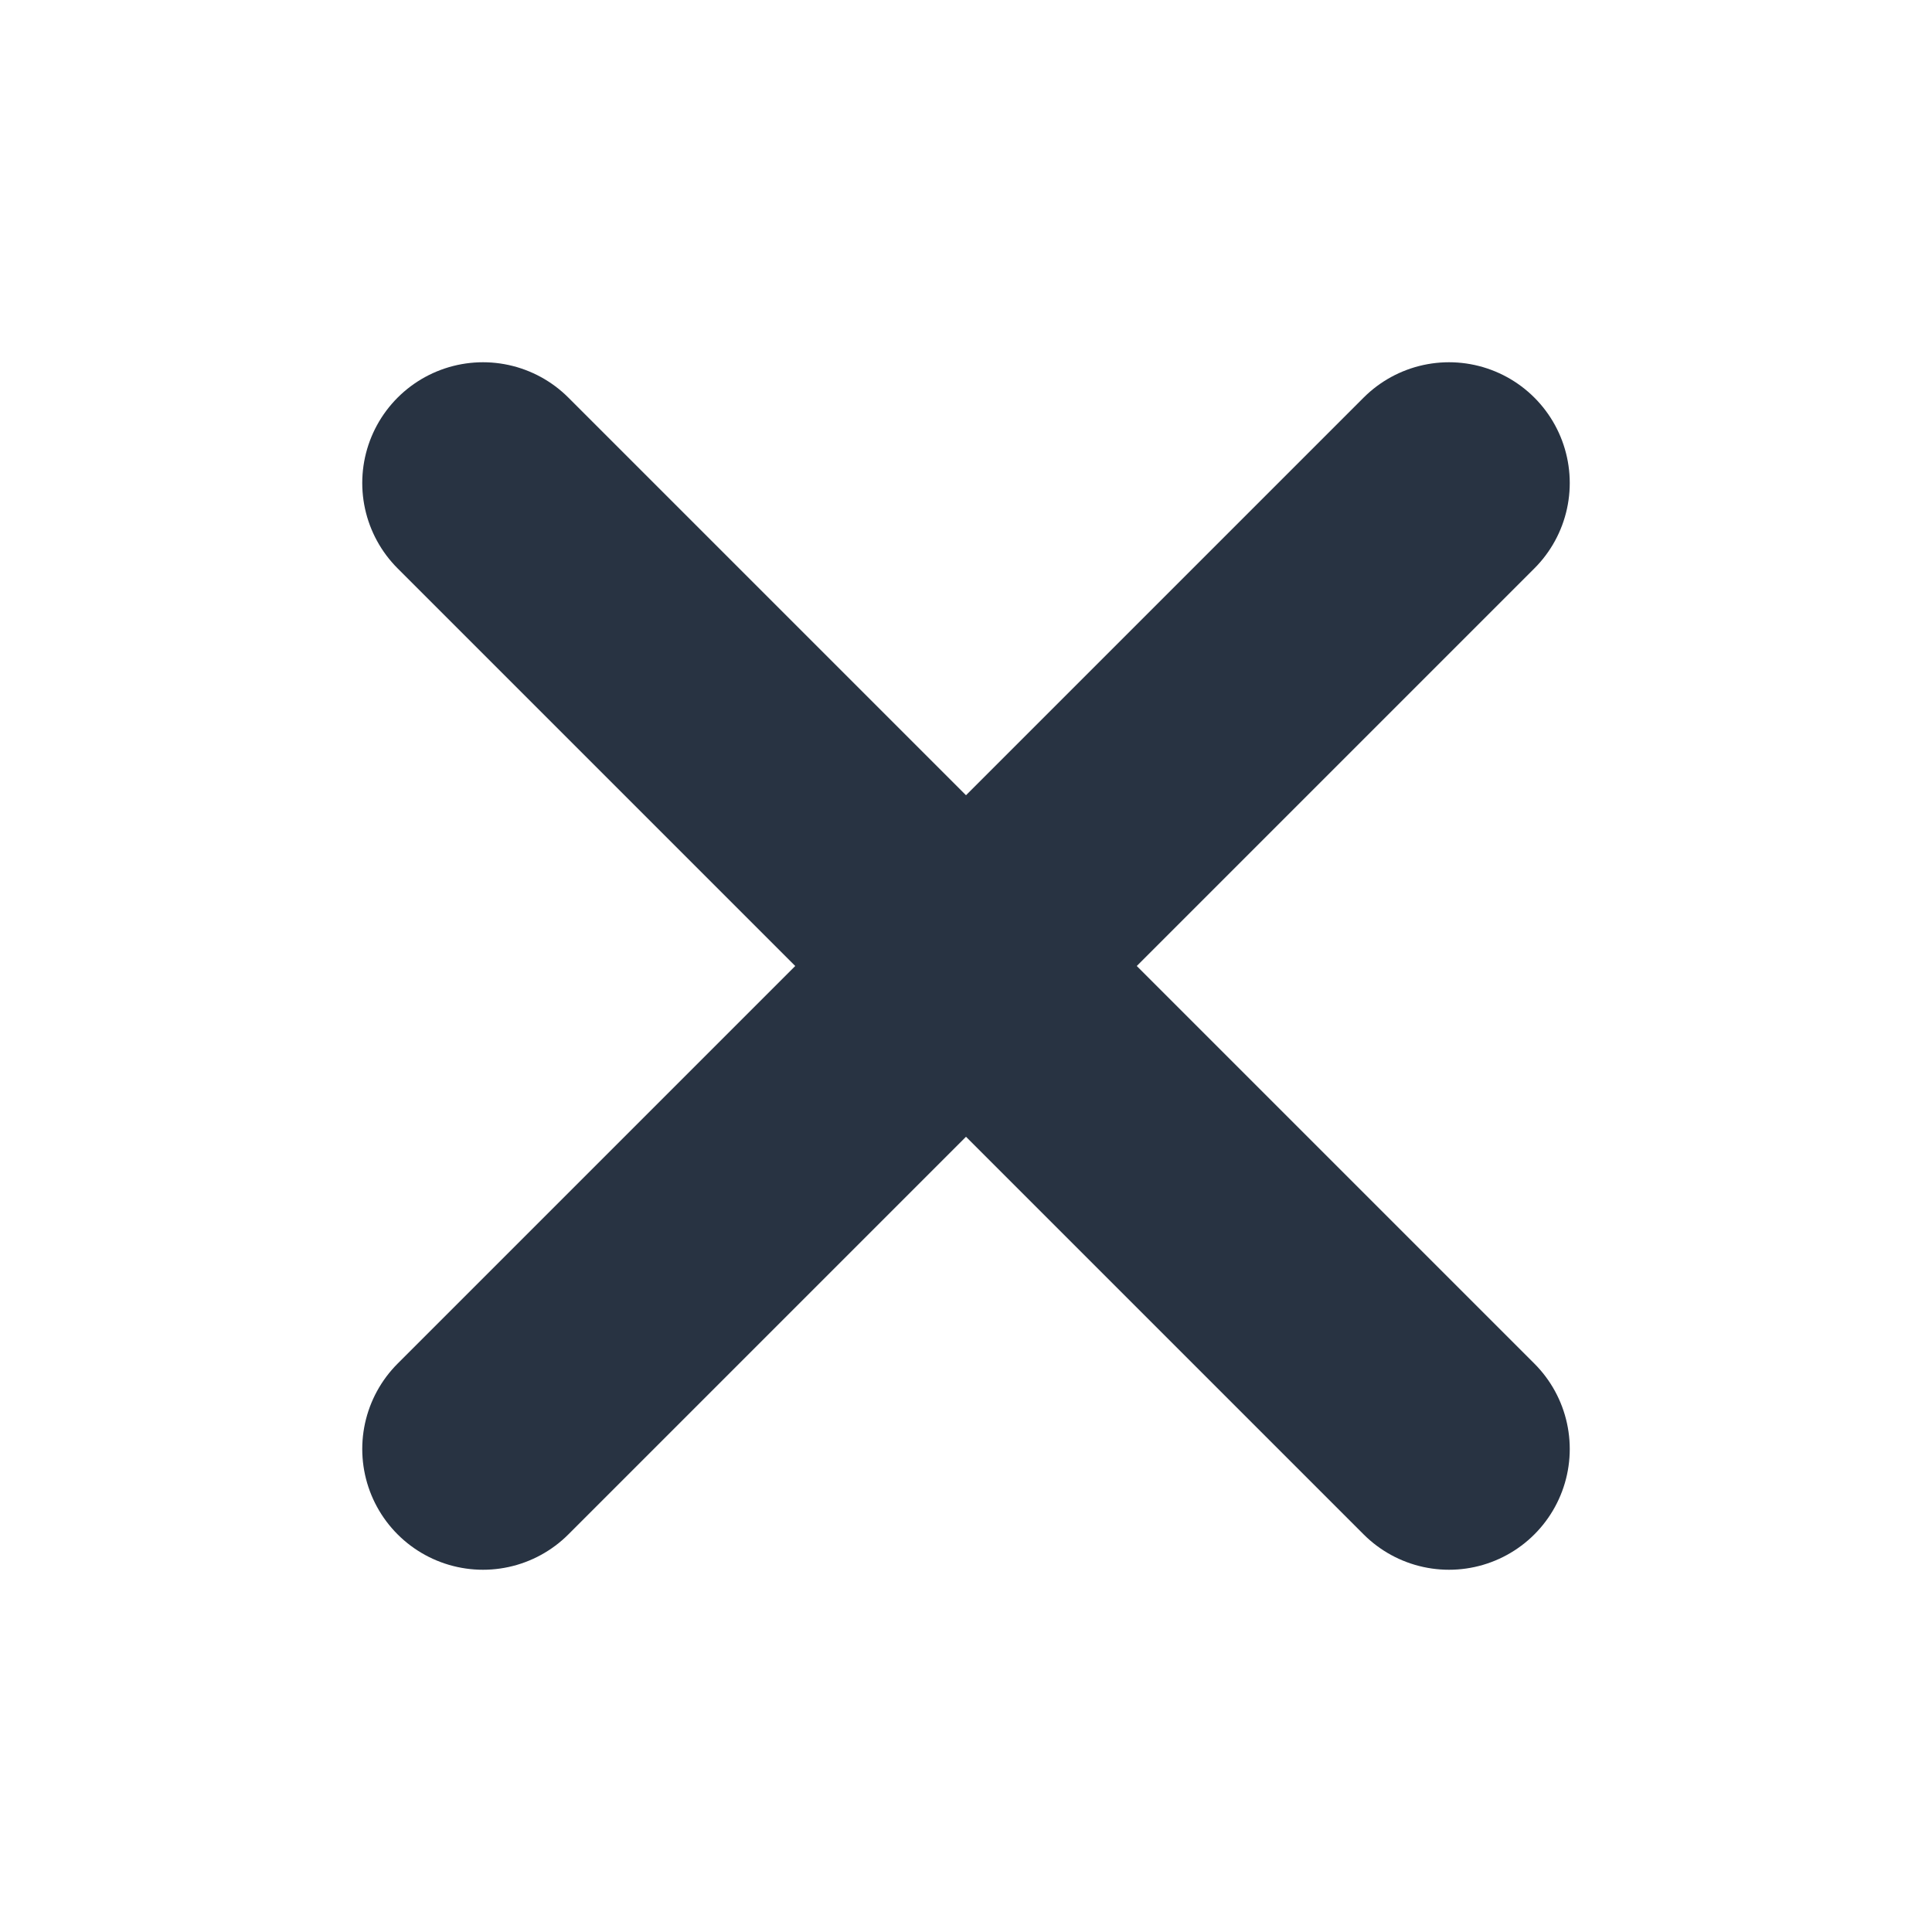
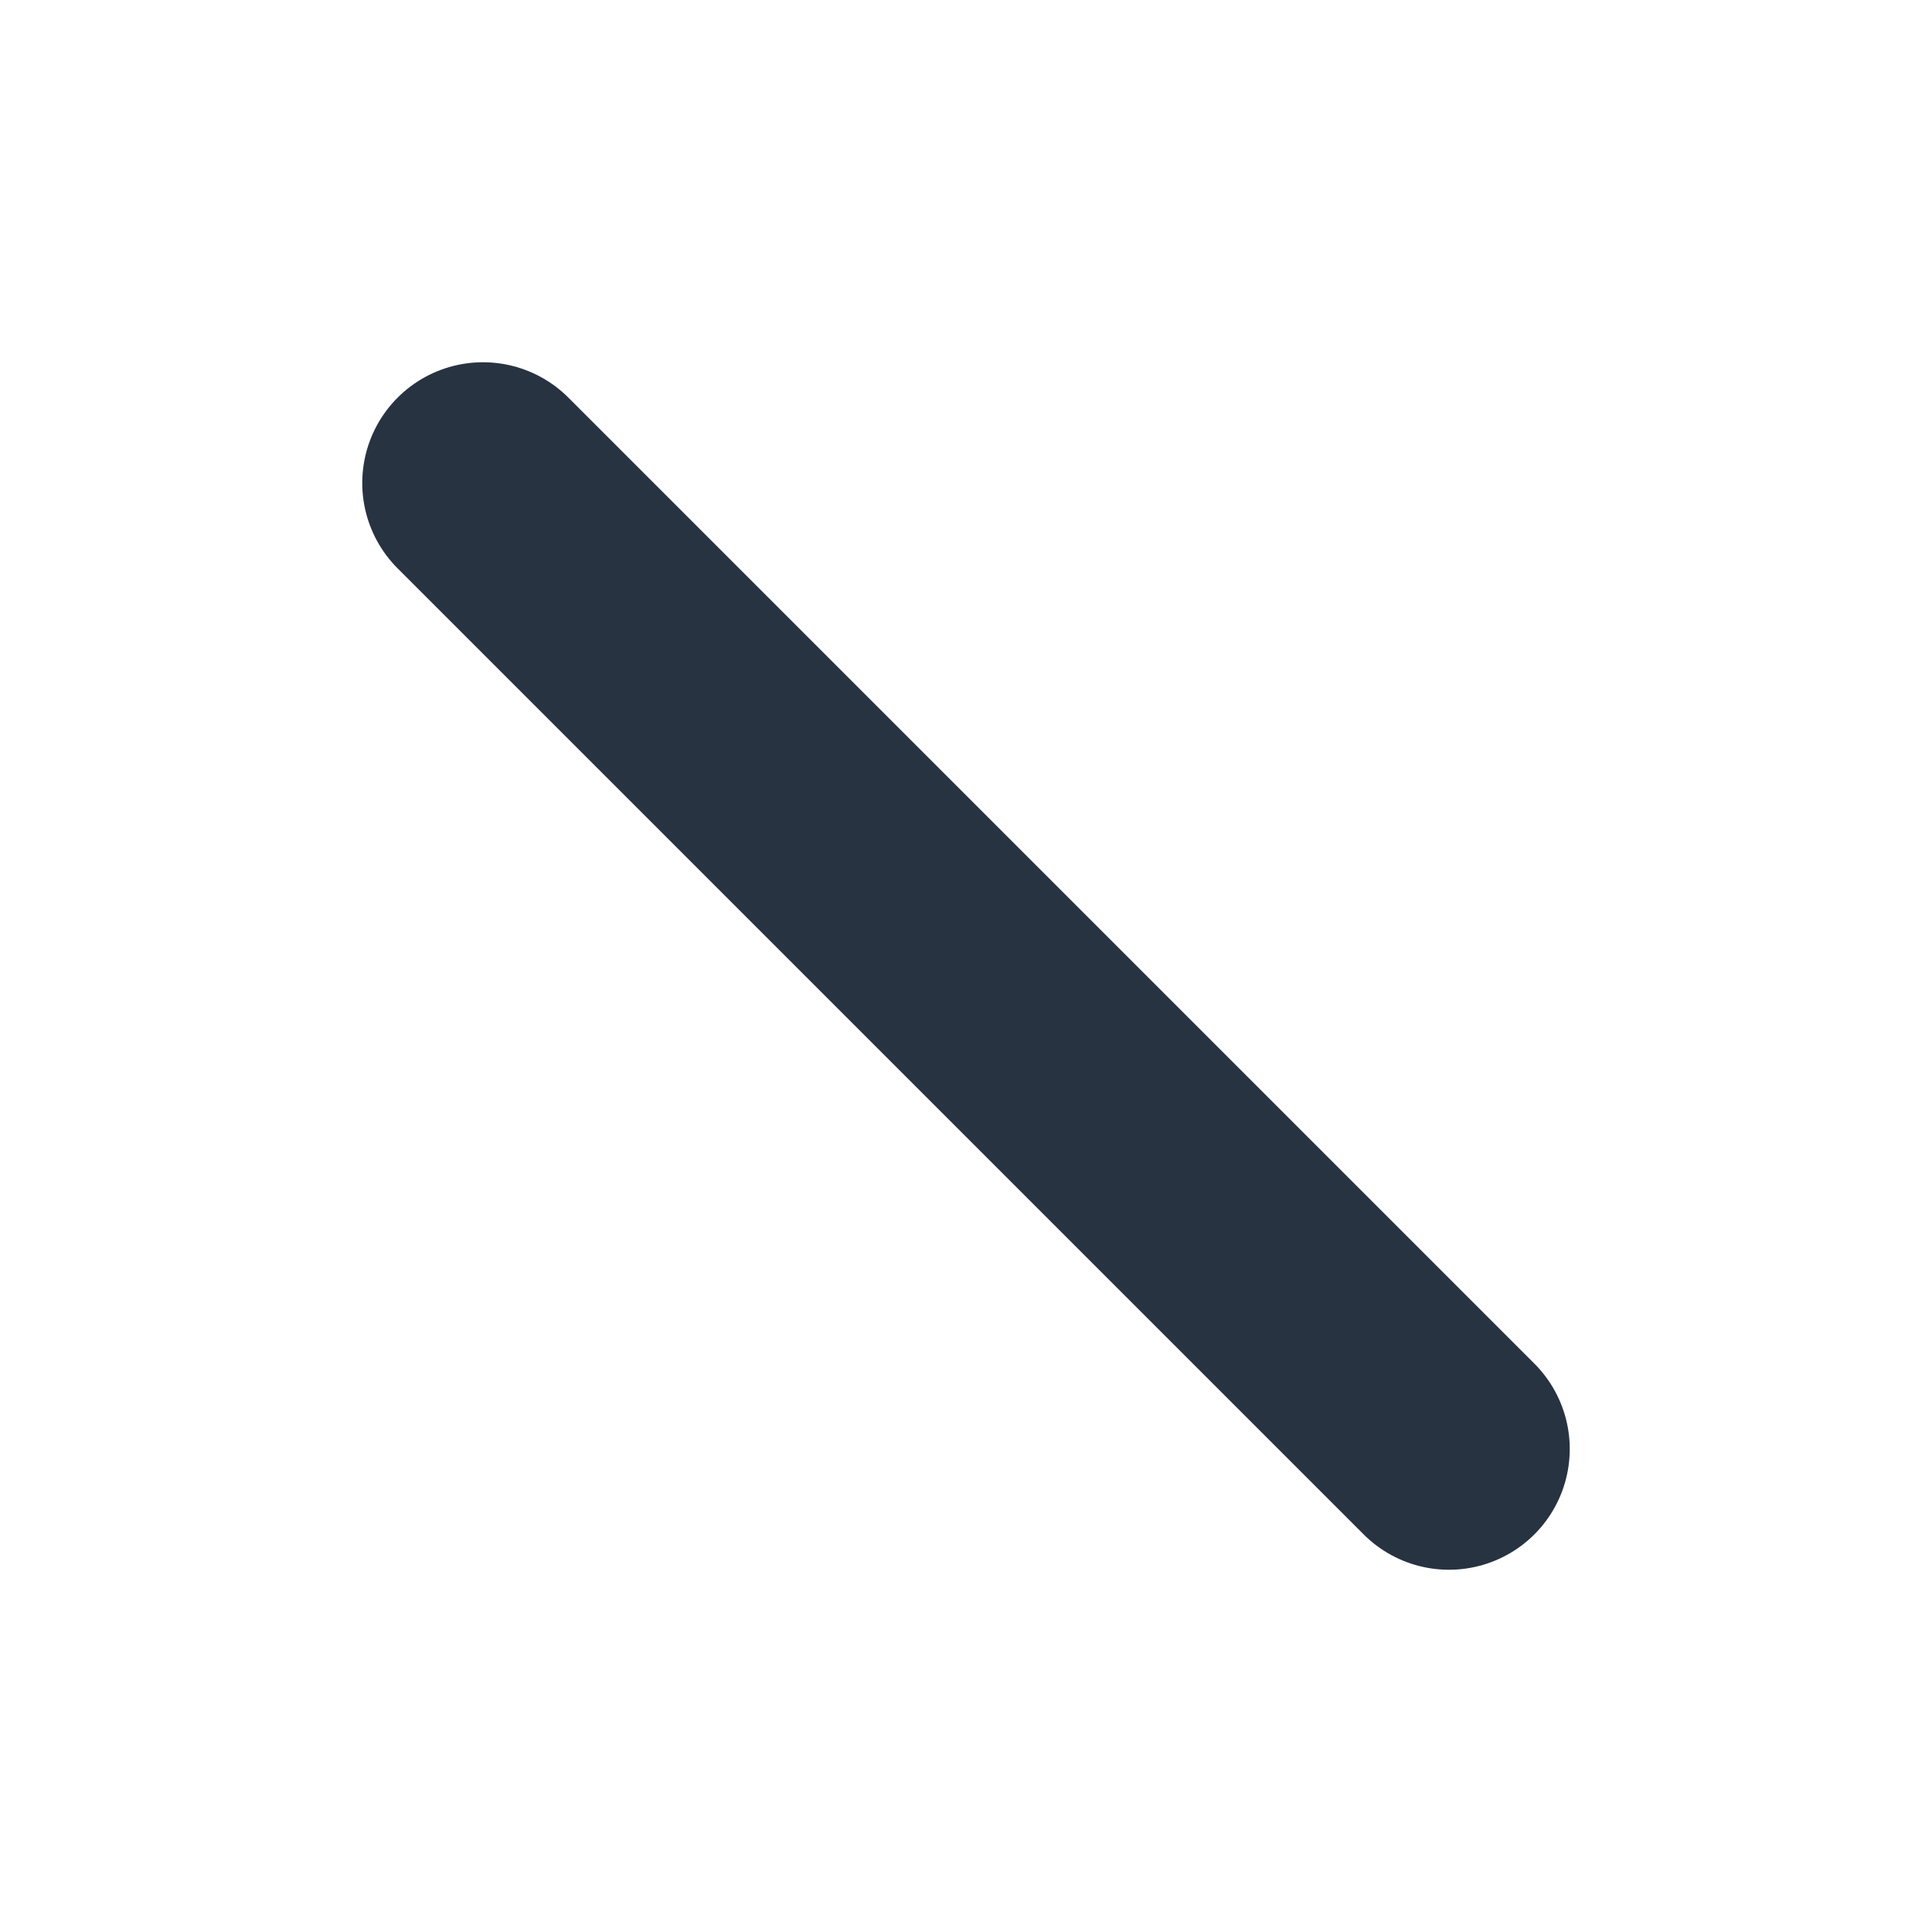
<svg xmlns="http://www.w3.org/2000/svg" width="16" height="16" viewBox="0 0 16 16" fill="none">
  <g id="Glifos 24px / Close">
    <path id="Vector 10" d="M4 4L12 12" stroke="#283342" stroke-width="2" stroke-linecap="round" />
-     <path id="Vector 11" d="M12 4L4 12" stroke="#283342" stroke-width="2" stroke-linecap="round" />
  </g>
</svg>